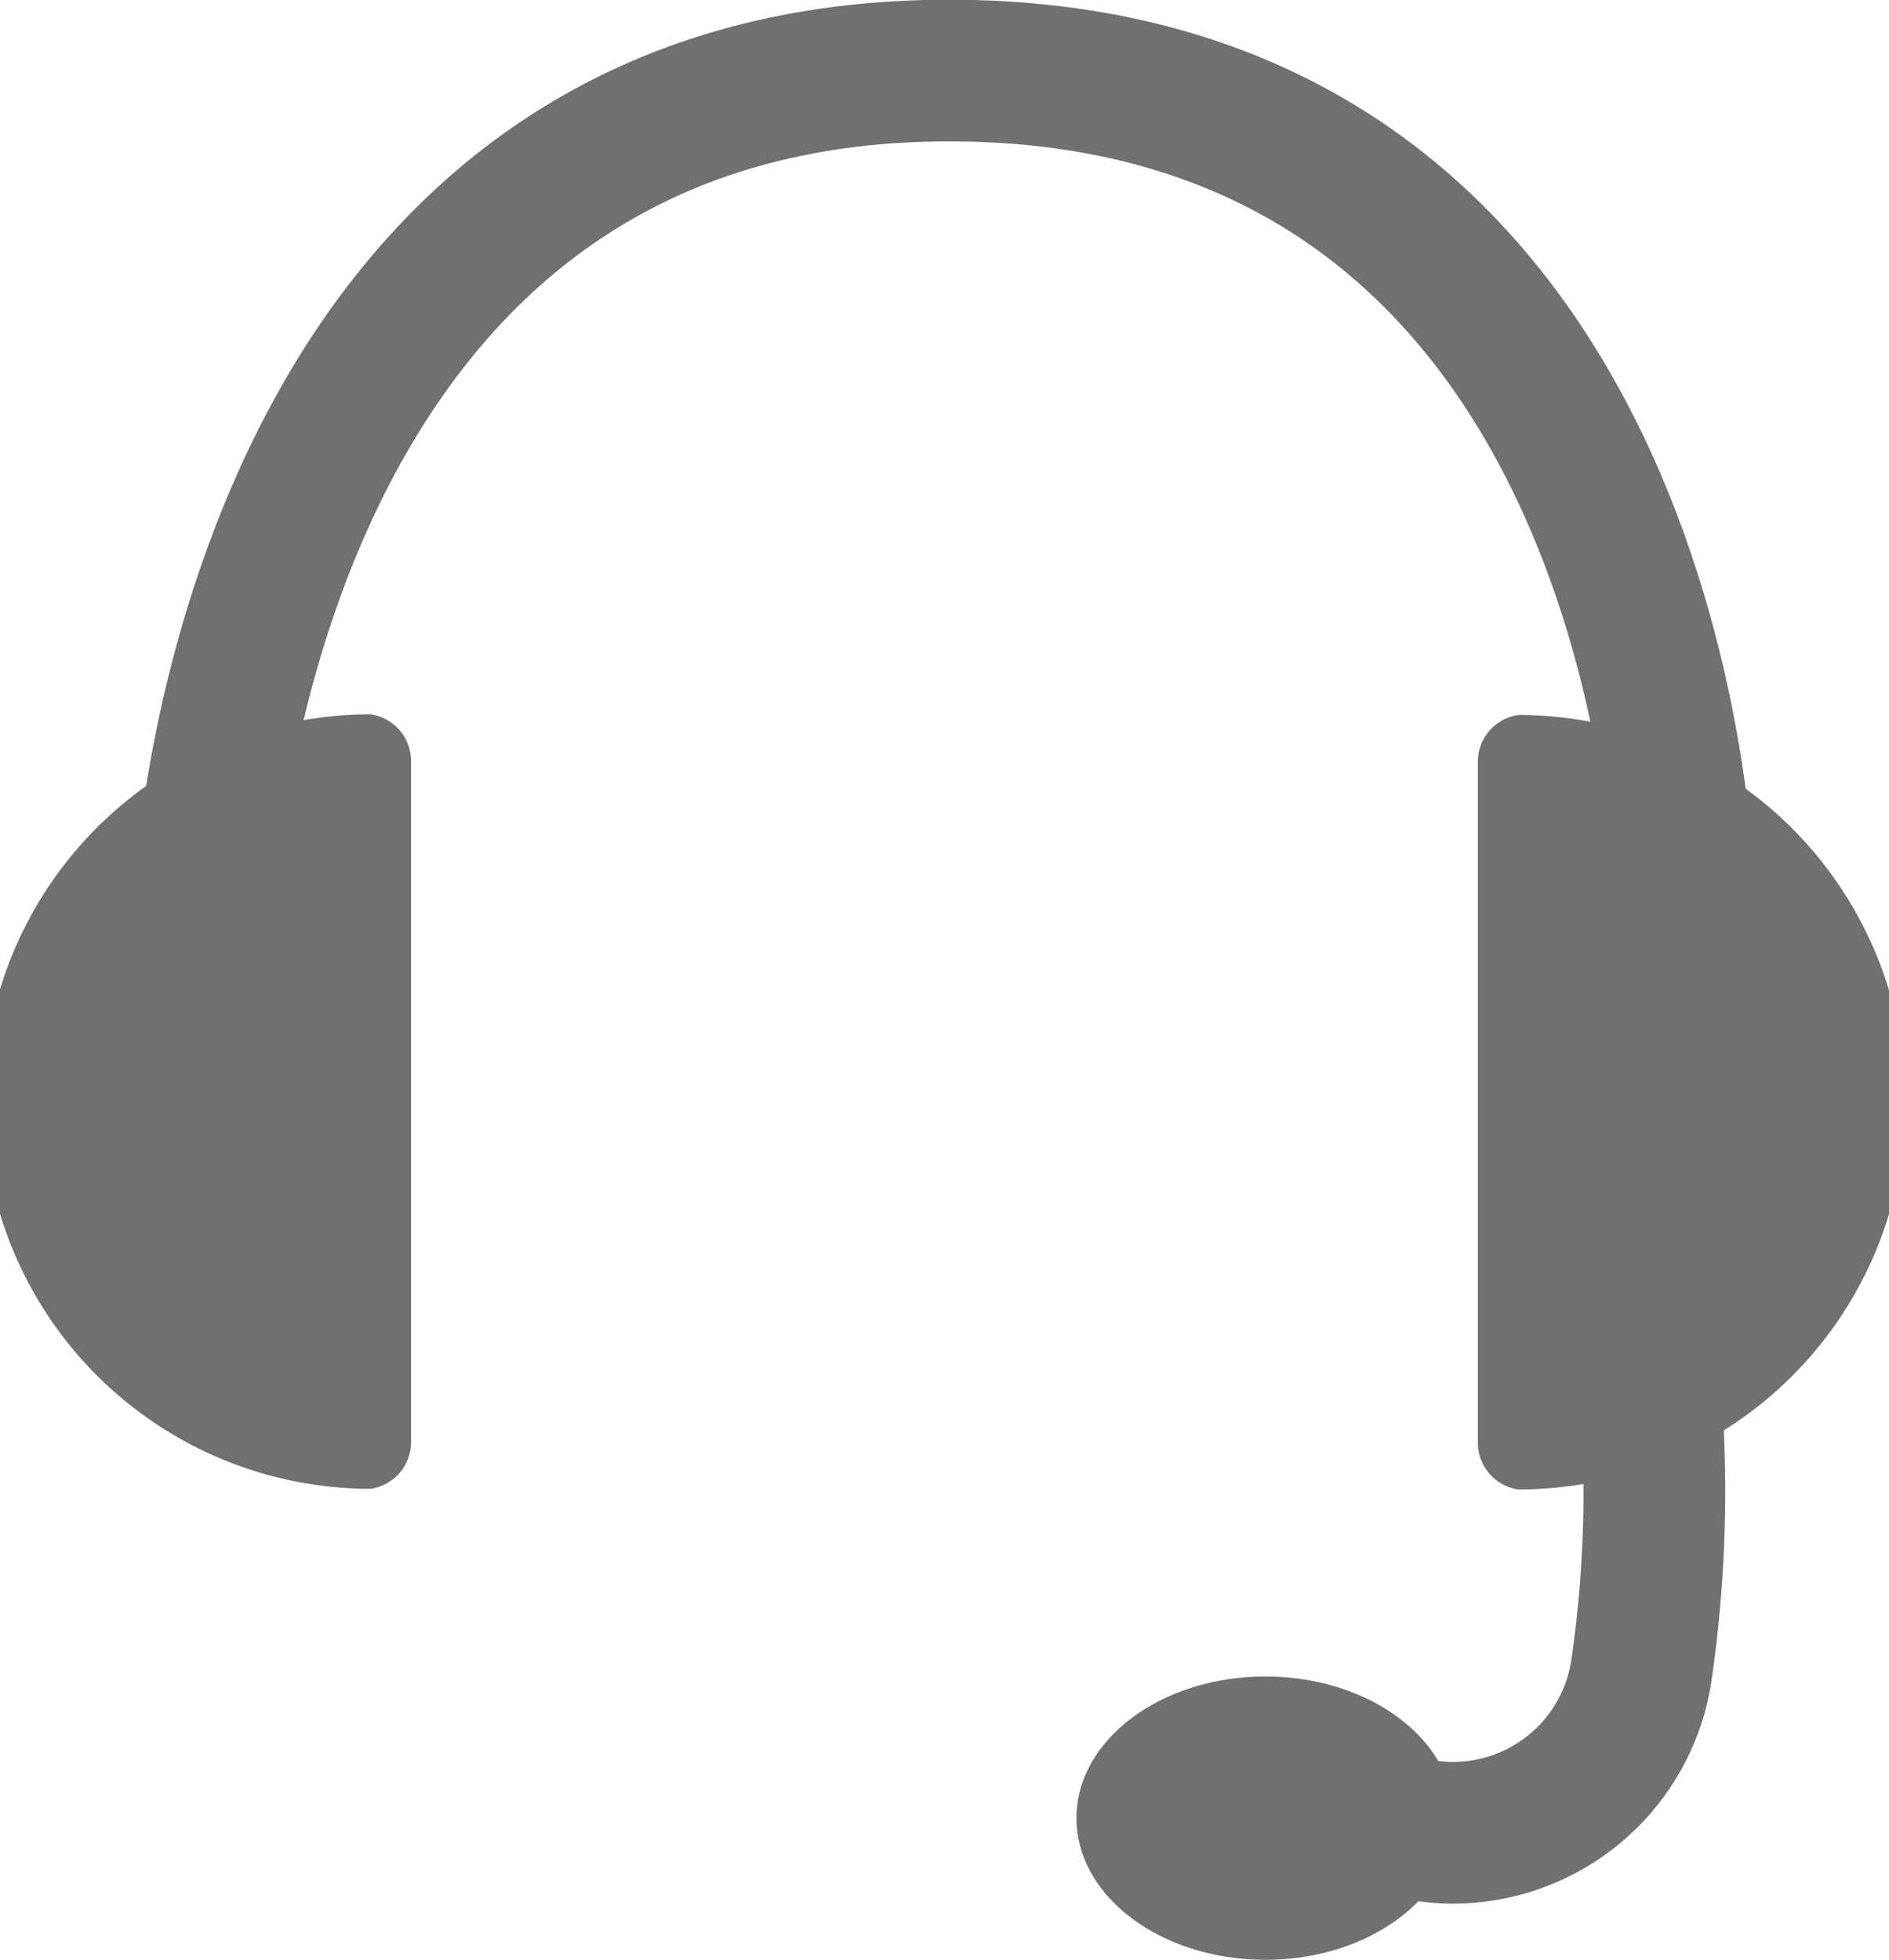
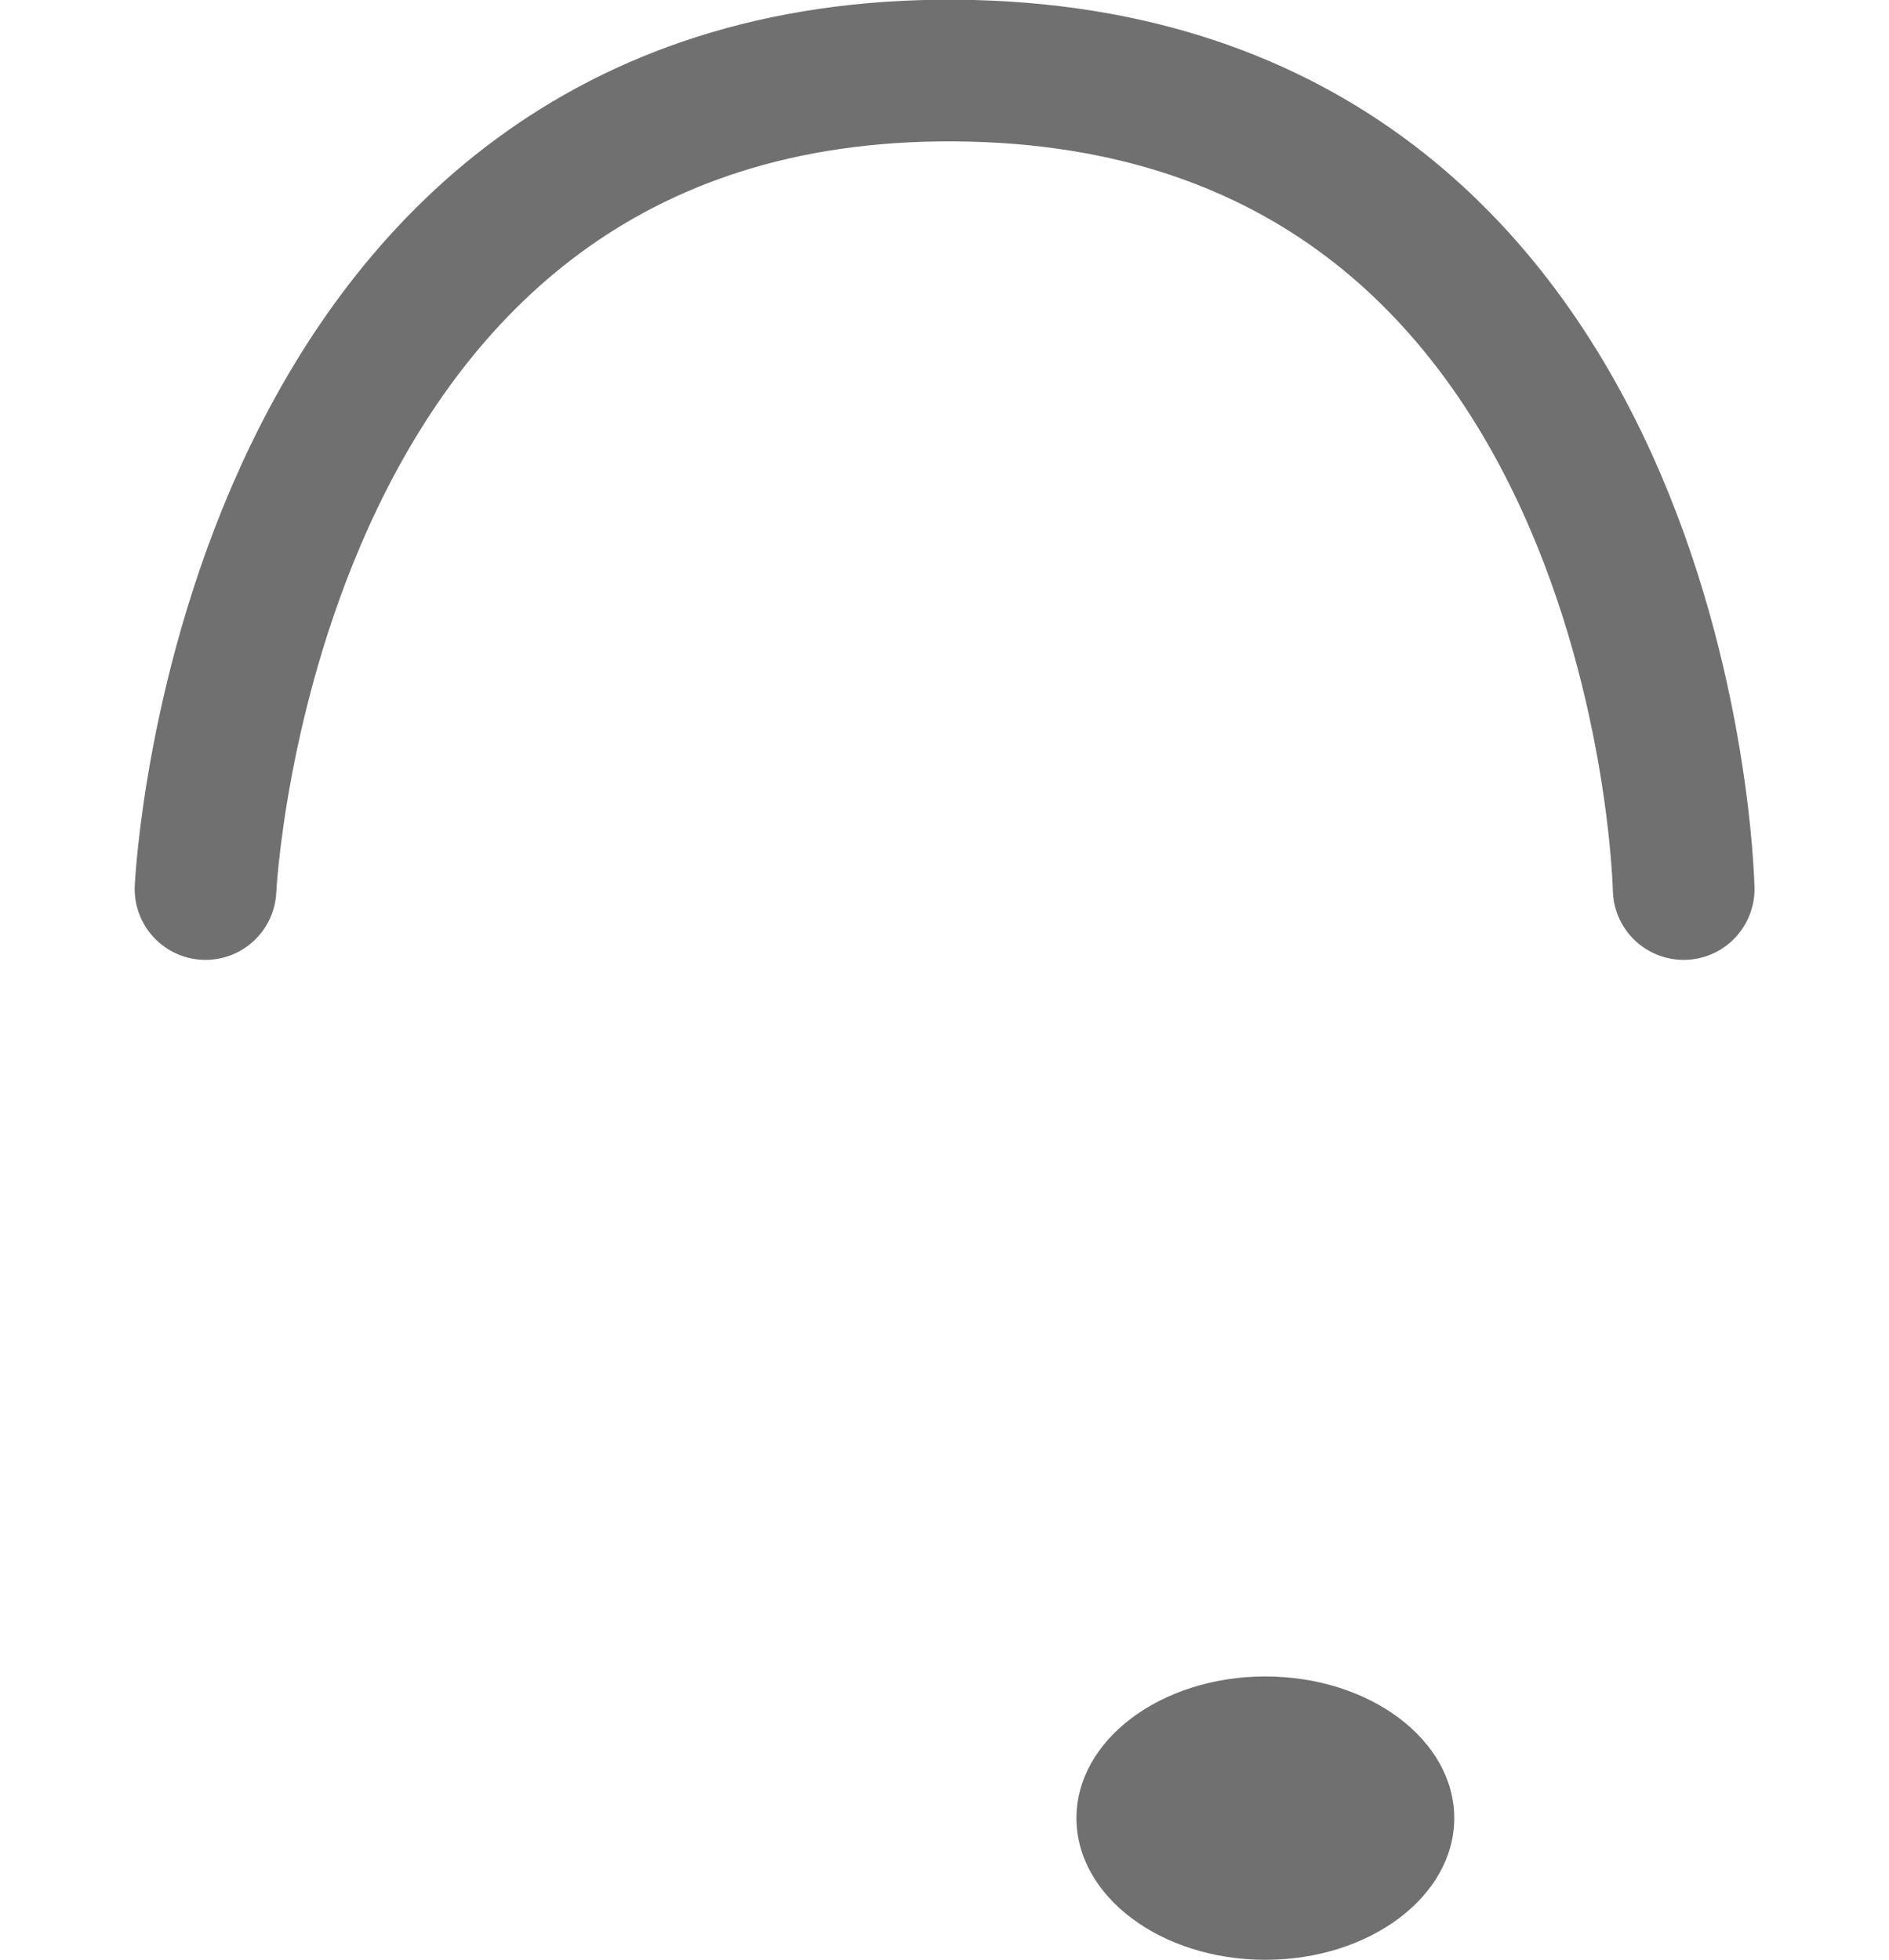
<svg xmlns="http://www.w3.org/2000/svg" width="20" height="20.75" viewBox="0 0 20 20.75">
  <defs>
    <style>
            .cls-1{fill:#707070}
        </style>
  </defs>
  <g id="Group_188" transform="translate(7331 -18769.287)">
-     <path id="Intersection_2" d="M0 7.7V.5A.5.5 0 0 1 .428 0a4.1 4.1 0 0 1 0 8.2A.5.5 0 0 1 0 7.7z" class="cls-1" transform="translate(-7315.353 18776.857)" />
-     <path id="Intersection_3" d="M0 7.7V.5A.5.5 0 0 1 .428 0a4.1 4.1 0 0 1 0 8.2A.5.5 0 0 1 0 7.7z" class="cls-1" transform="rotate(180 -3663.324 9392.525)" />
    <path id="Path_51" fill="none" stroke="#707070" stroke-linecap="round" stroke-linejoin="round" stroke-width="1.5px" d="M-7330 18777.7s.4-8.721 7.94-8.666 7.71 8.666 7.71 8.666" transform="translate(1.176 1)" />
-     <path id="Path_52" fill="none" stroke="#707070" stroke-linecap="round" stroke-width="1.5px" d="M-7313.182 18783.6a13.207 13.207 0 0 1 0 3.791 2.017 2.017 0 0 1-2.8 1.553" transform="translate(-.439 -.42)" />
    <ellipse id="Ellipse_6" cx="2" cy="1.5" class="cls-1" rx="2" ry="1.5" transform="translate(-7319.603 18787.037)" />
  </g>
</svg>